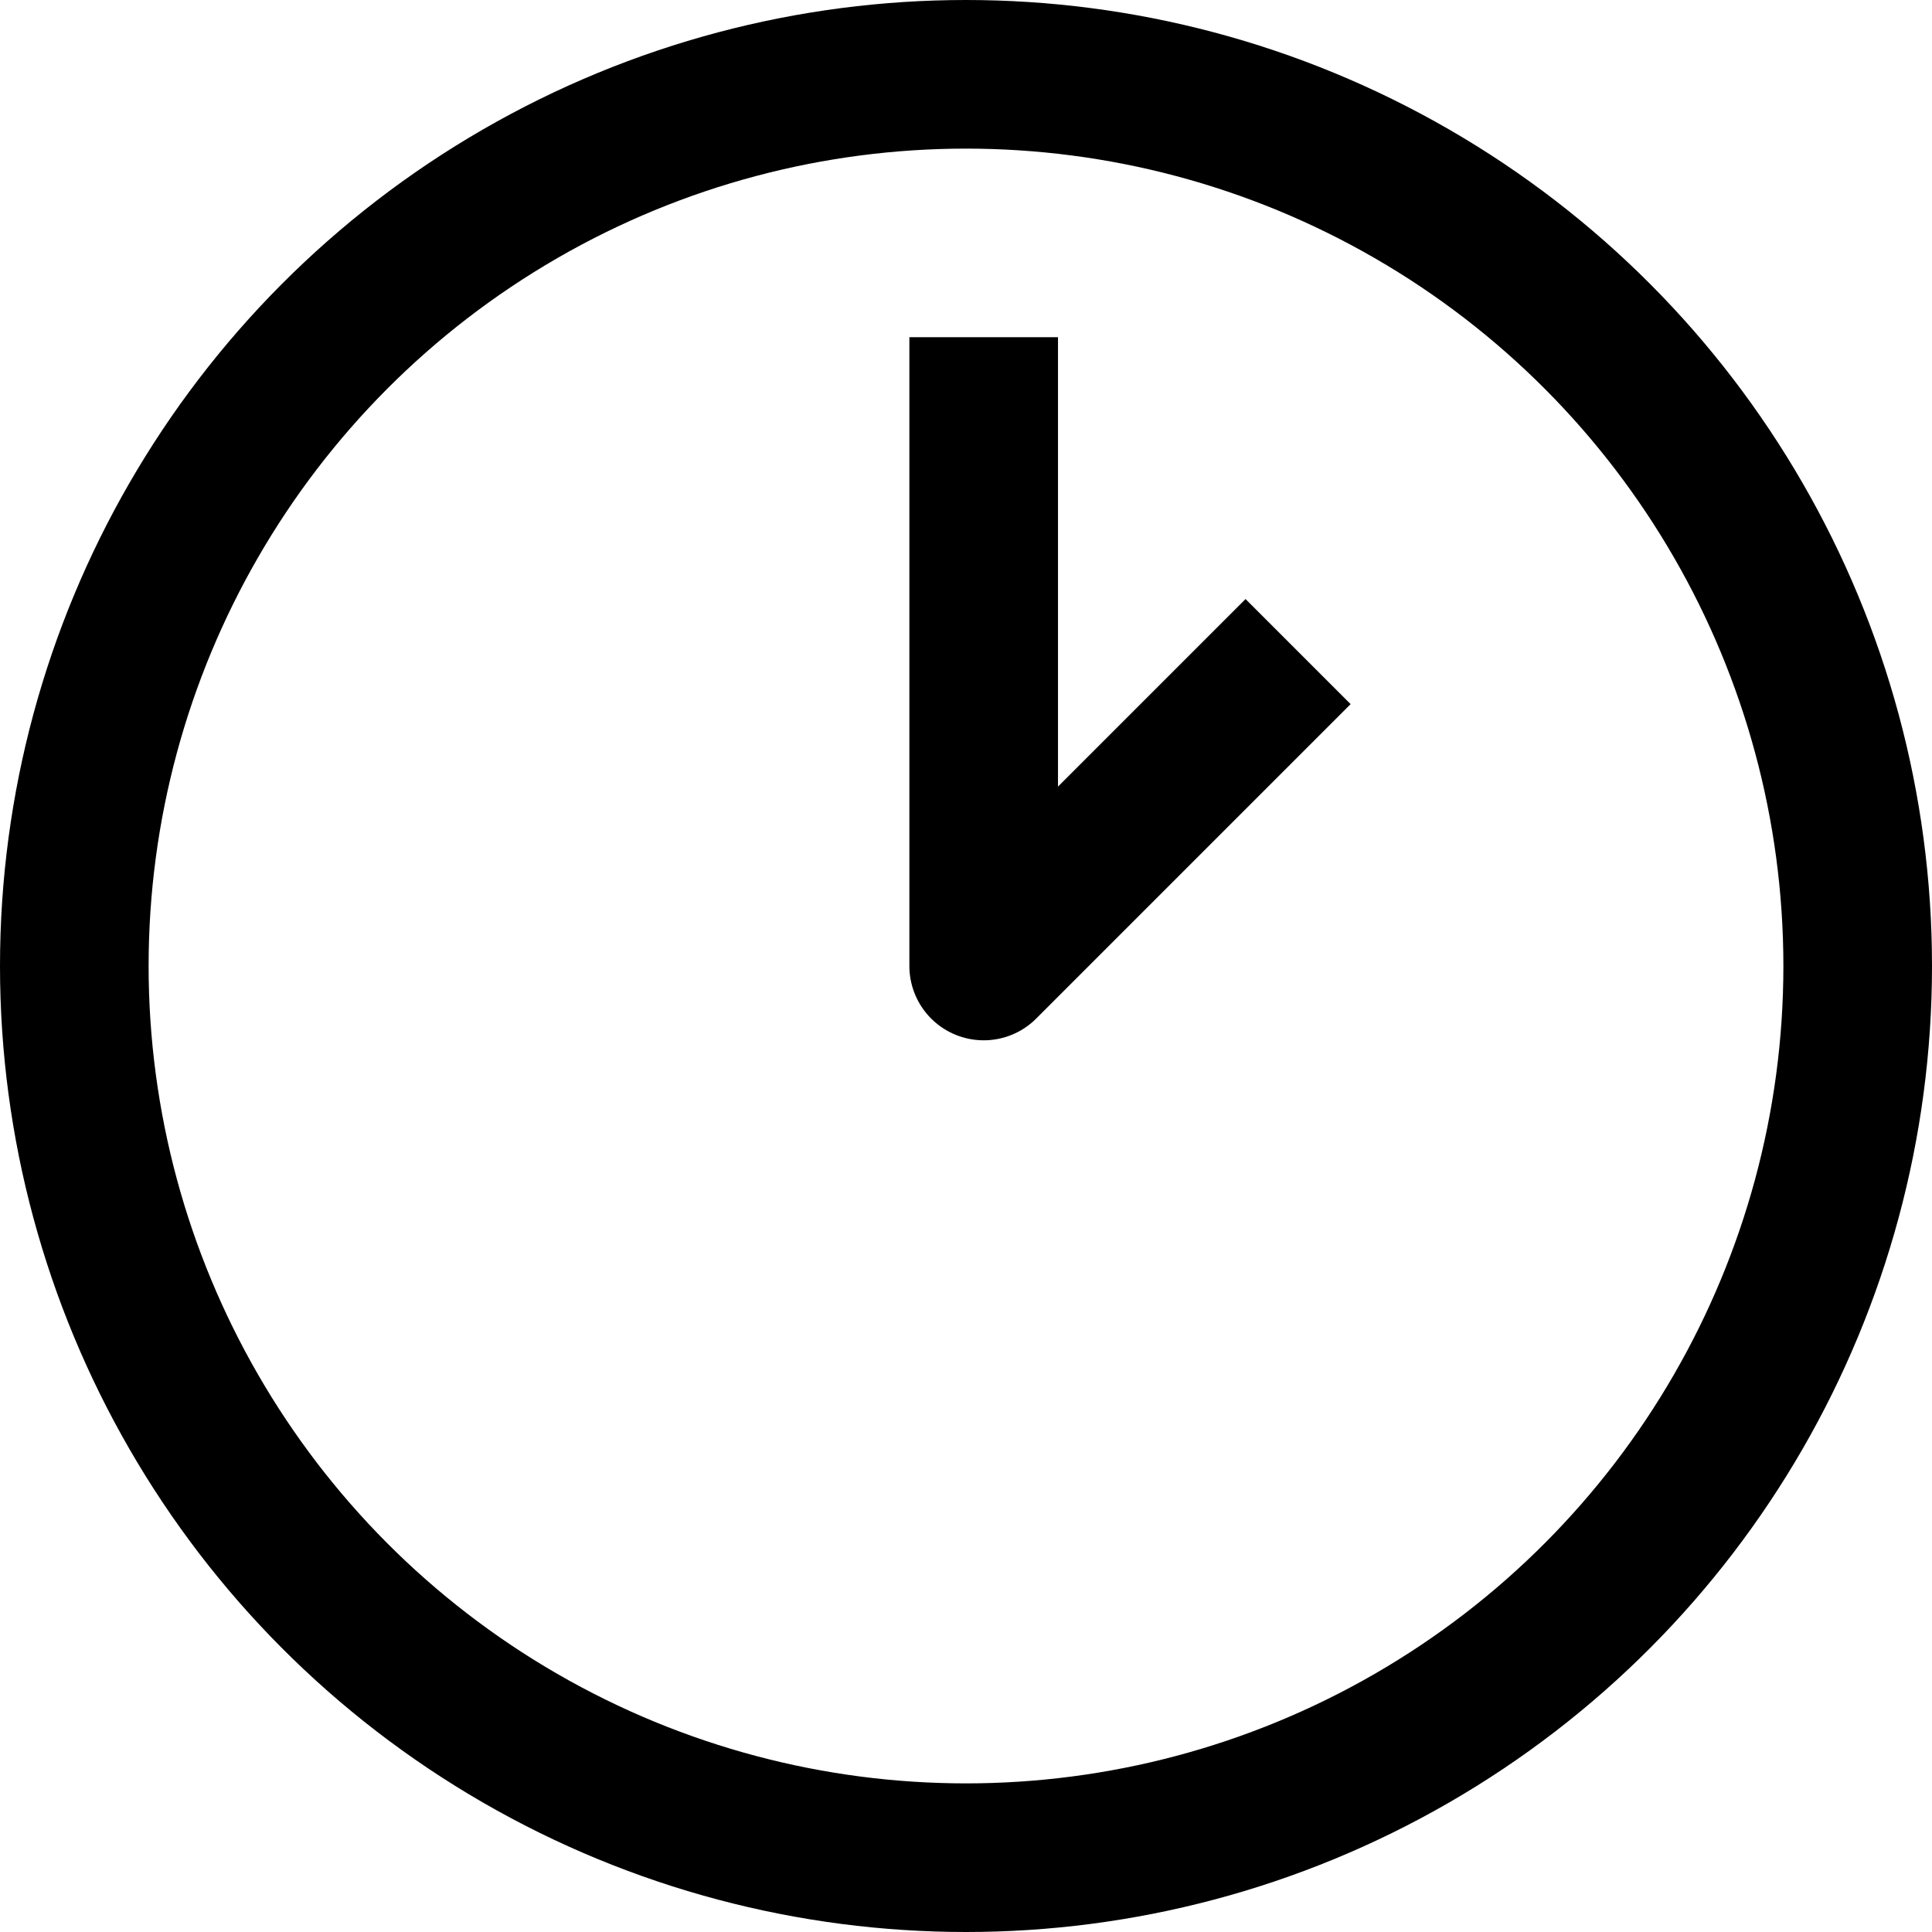
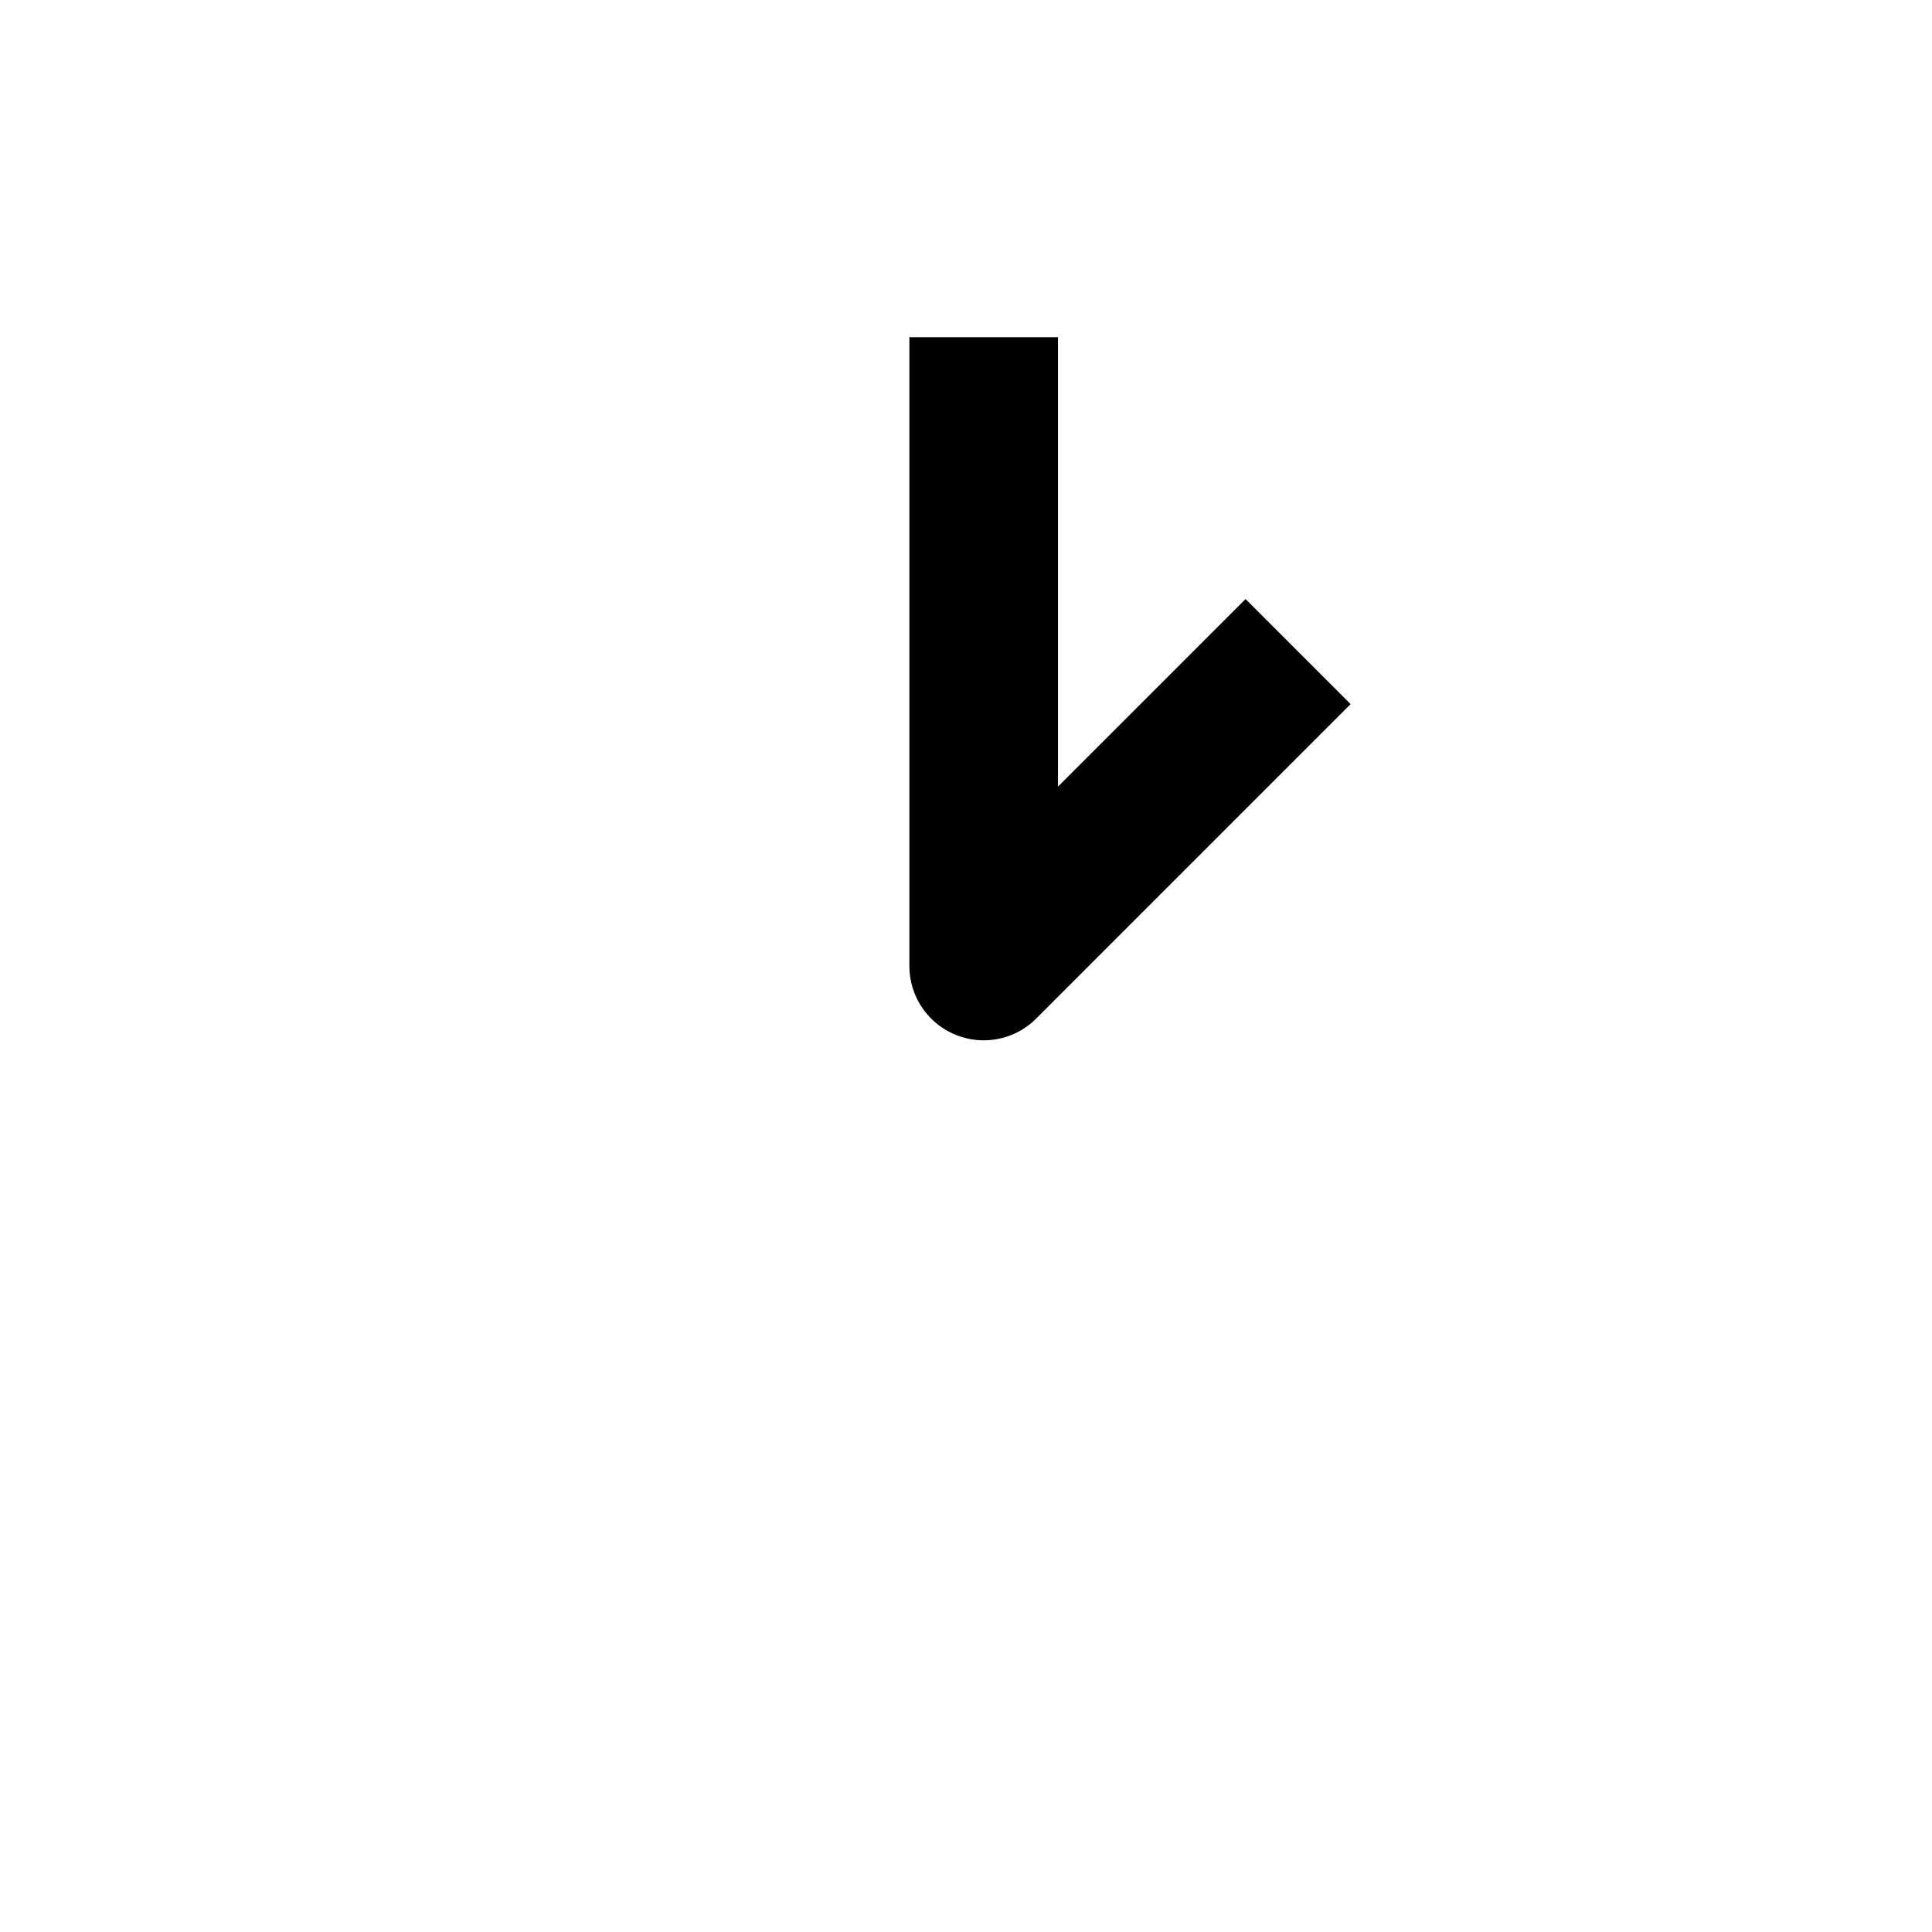
<svg xmlns="http://www.w3.org/2000/svg" width="26" height="26" viewBox="0 0 26 26">
  <defs>
    <style>.a,.b{fill:none;stroke:#000;stroke-miterlimit:10;stroke-width:2px;}.b{stroke-linejoin:round;}</style>
  </defs>
  <g transform="translate(-2 -2)">
-     <circle class="a" cx="12" cy="12" r="12" transform="translate(3 3)" />
    <path class="b" d="M16,6v8.462l4.231-4.231" transform="translate(-0.762 0.538)" />
  </g>
</svg>